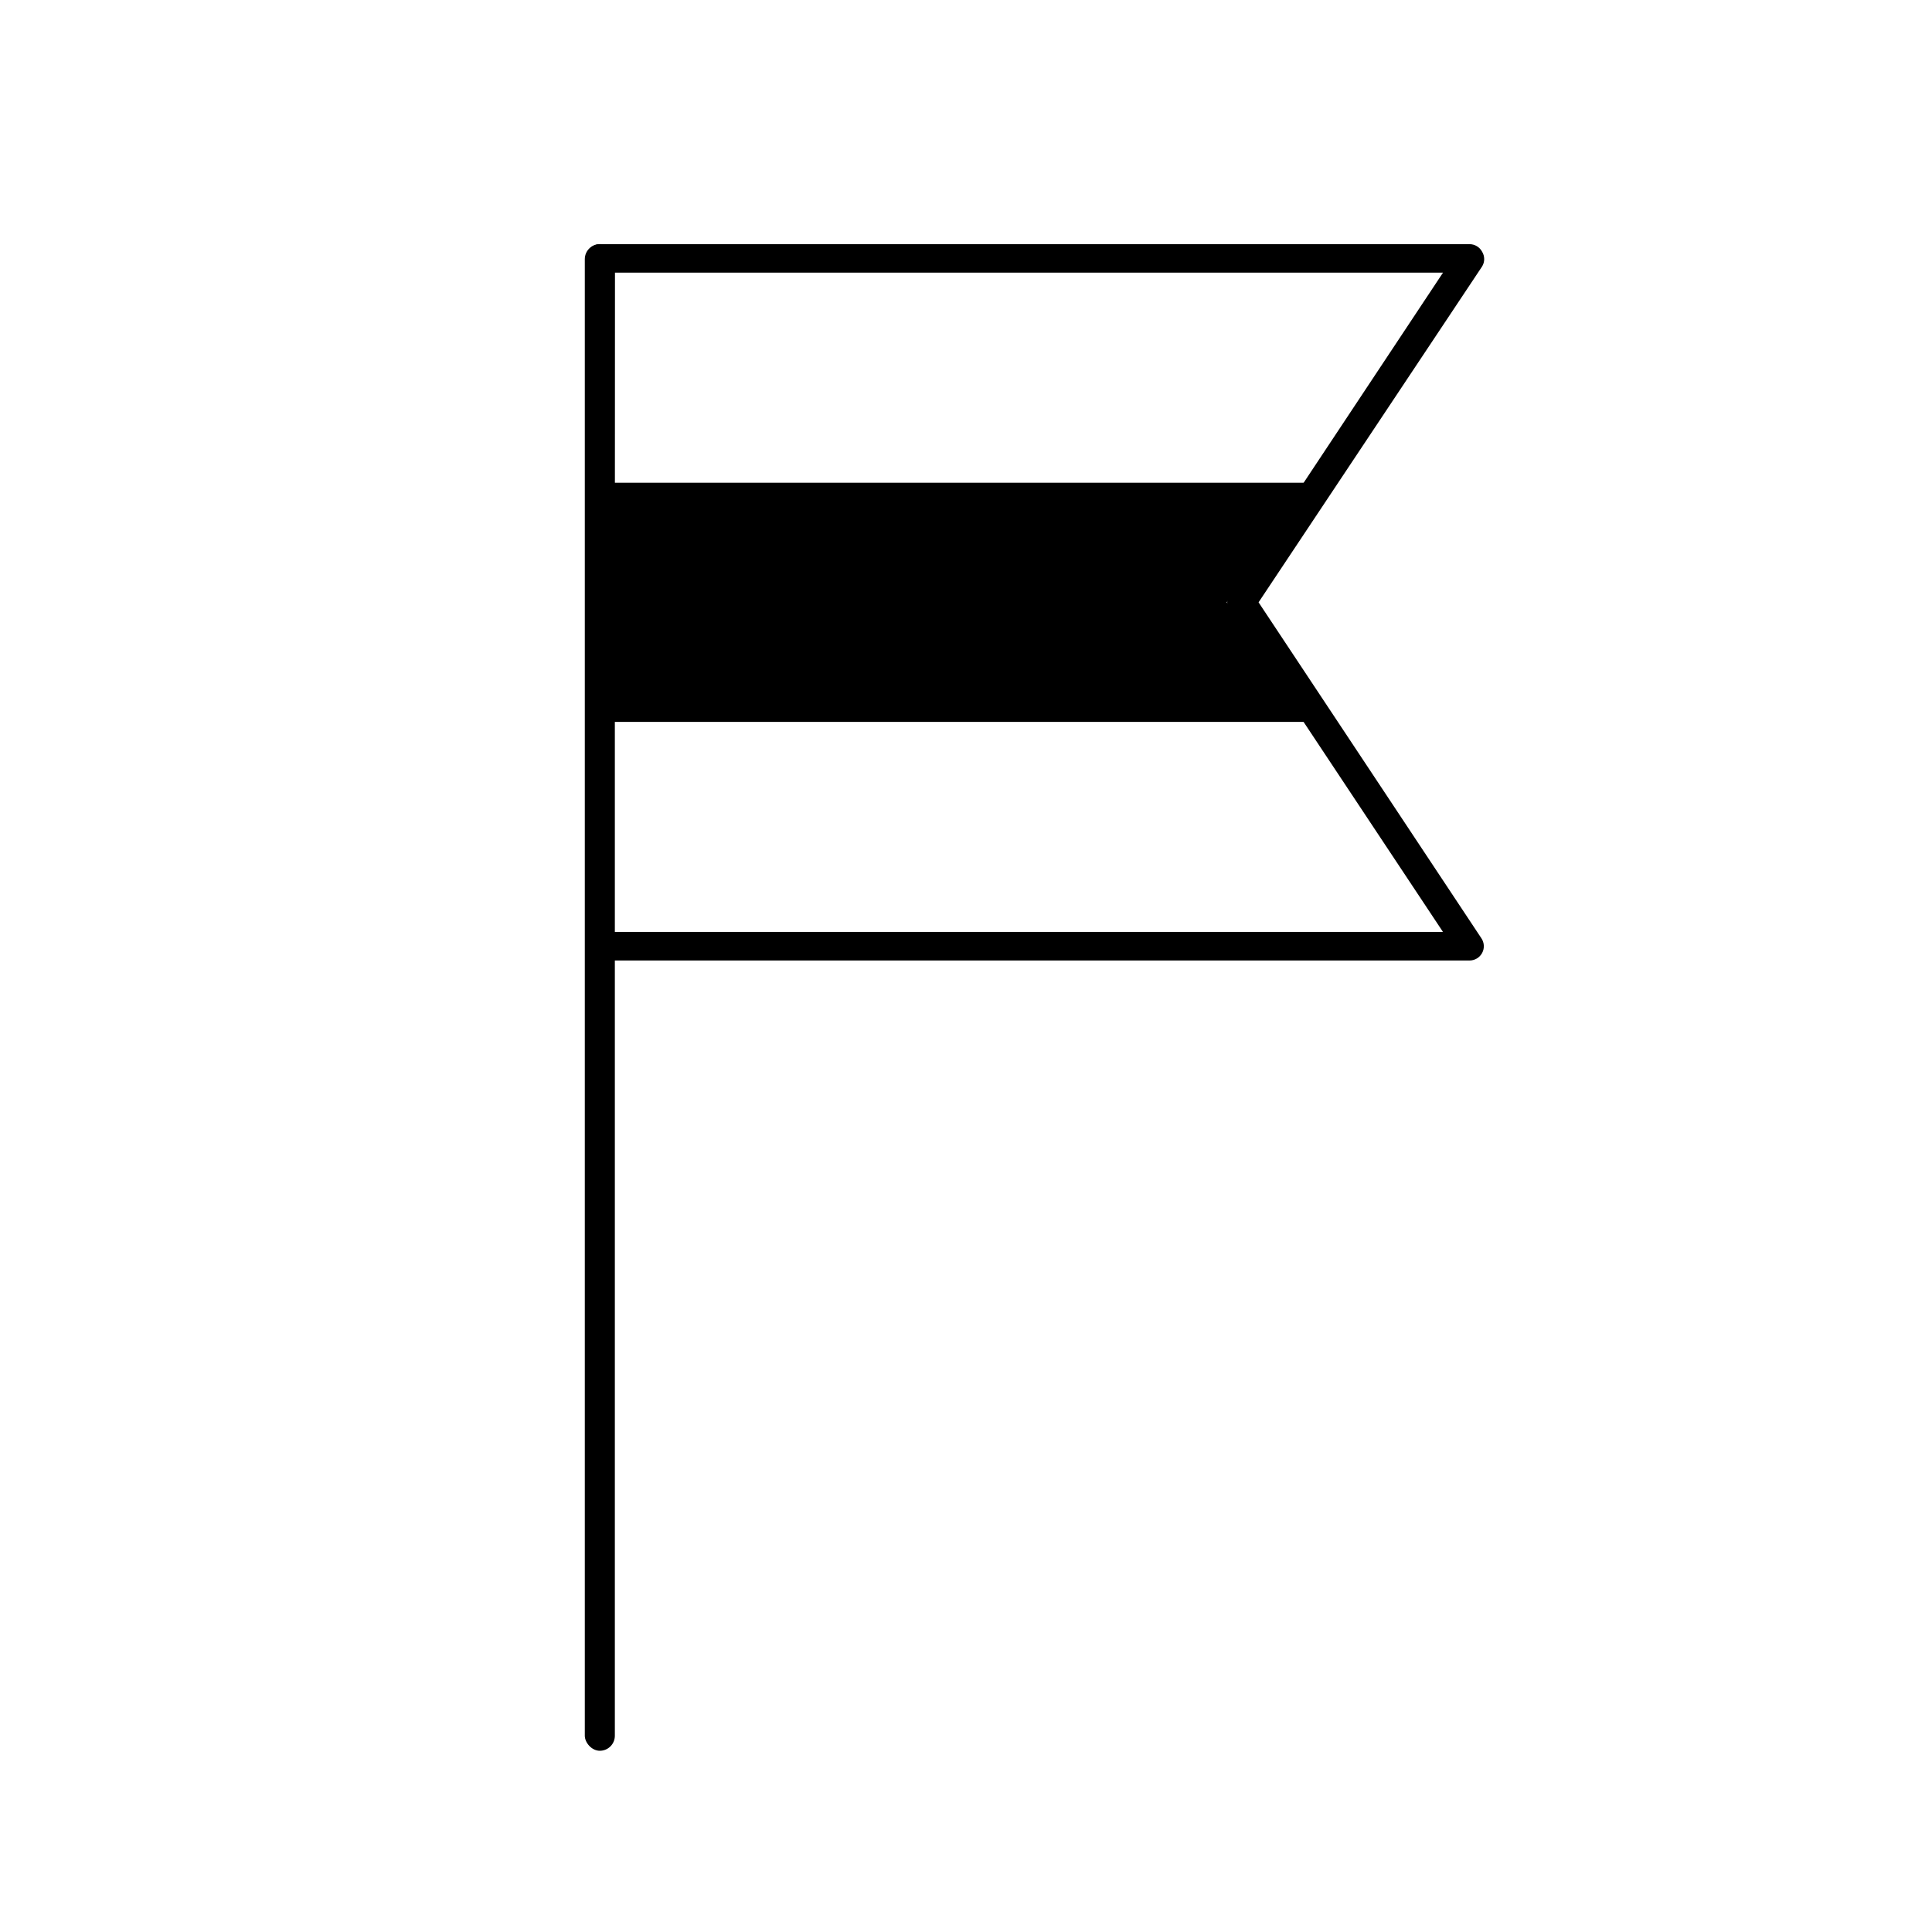
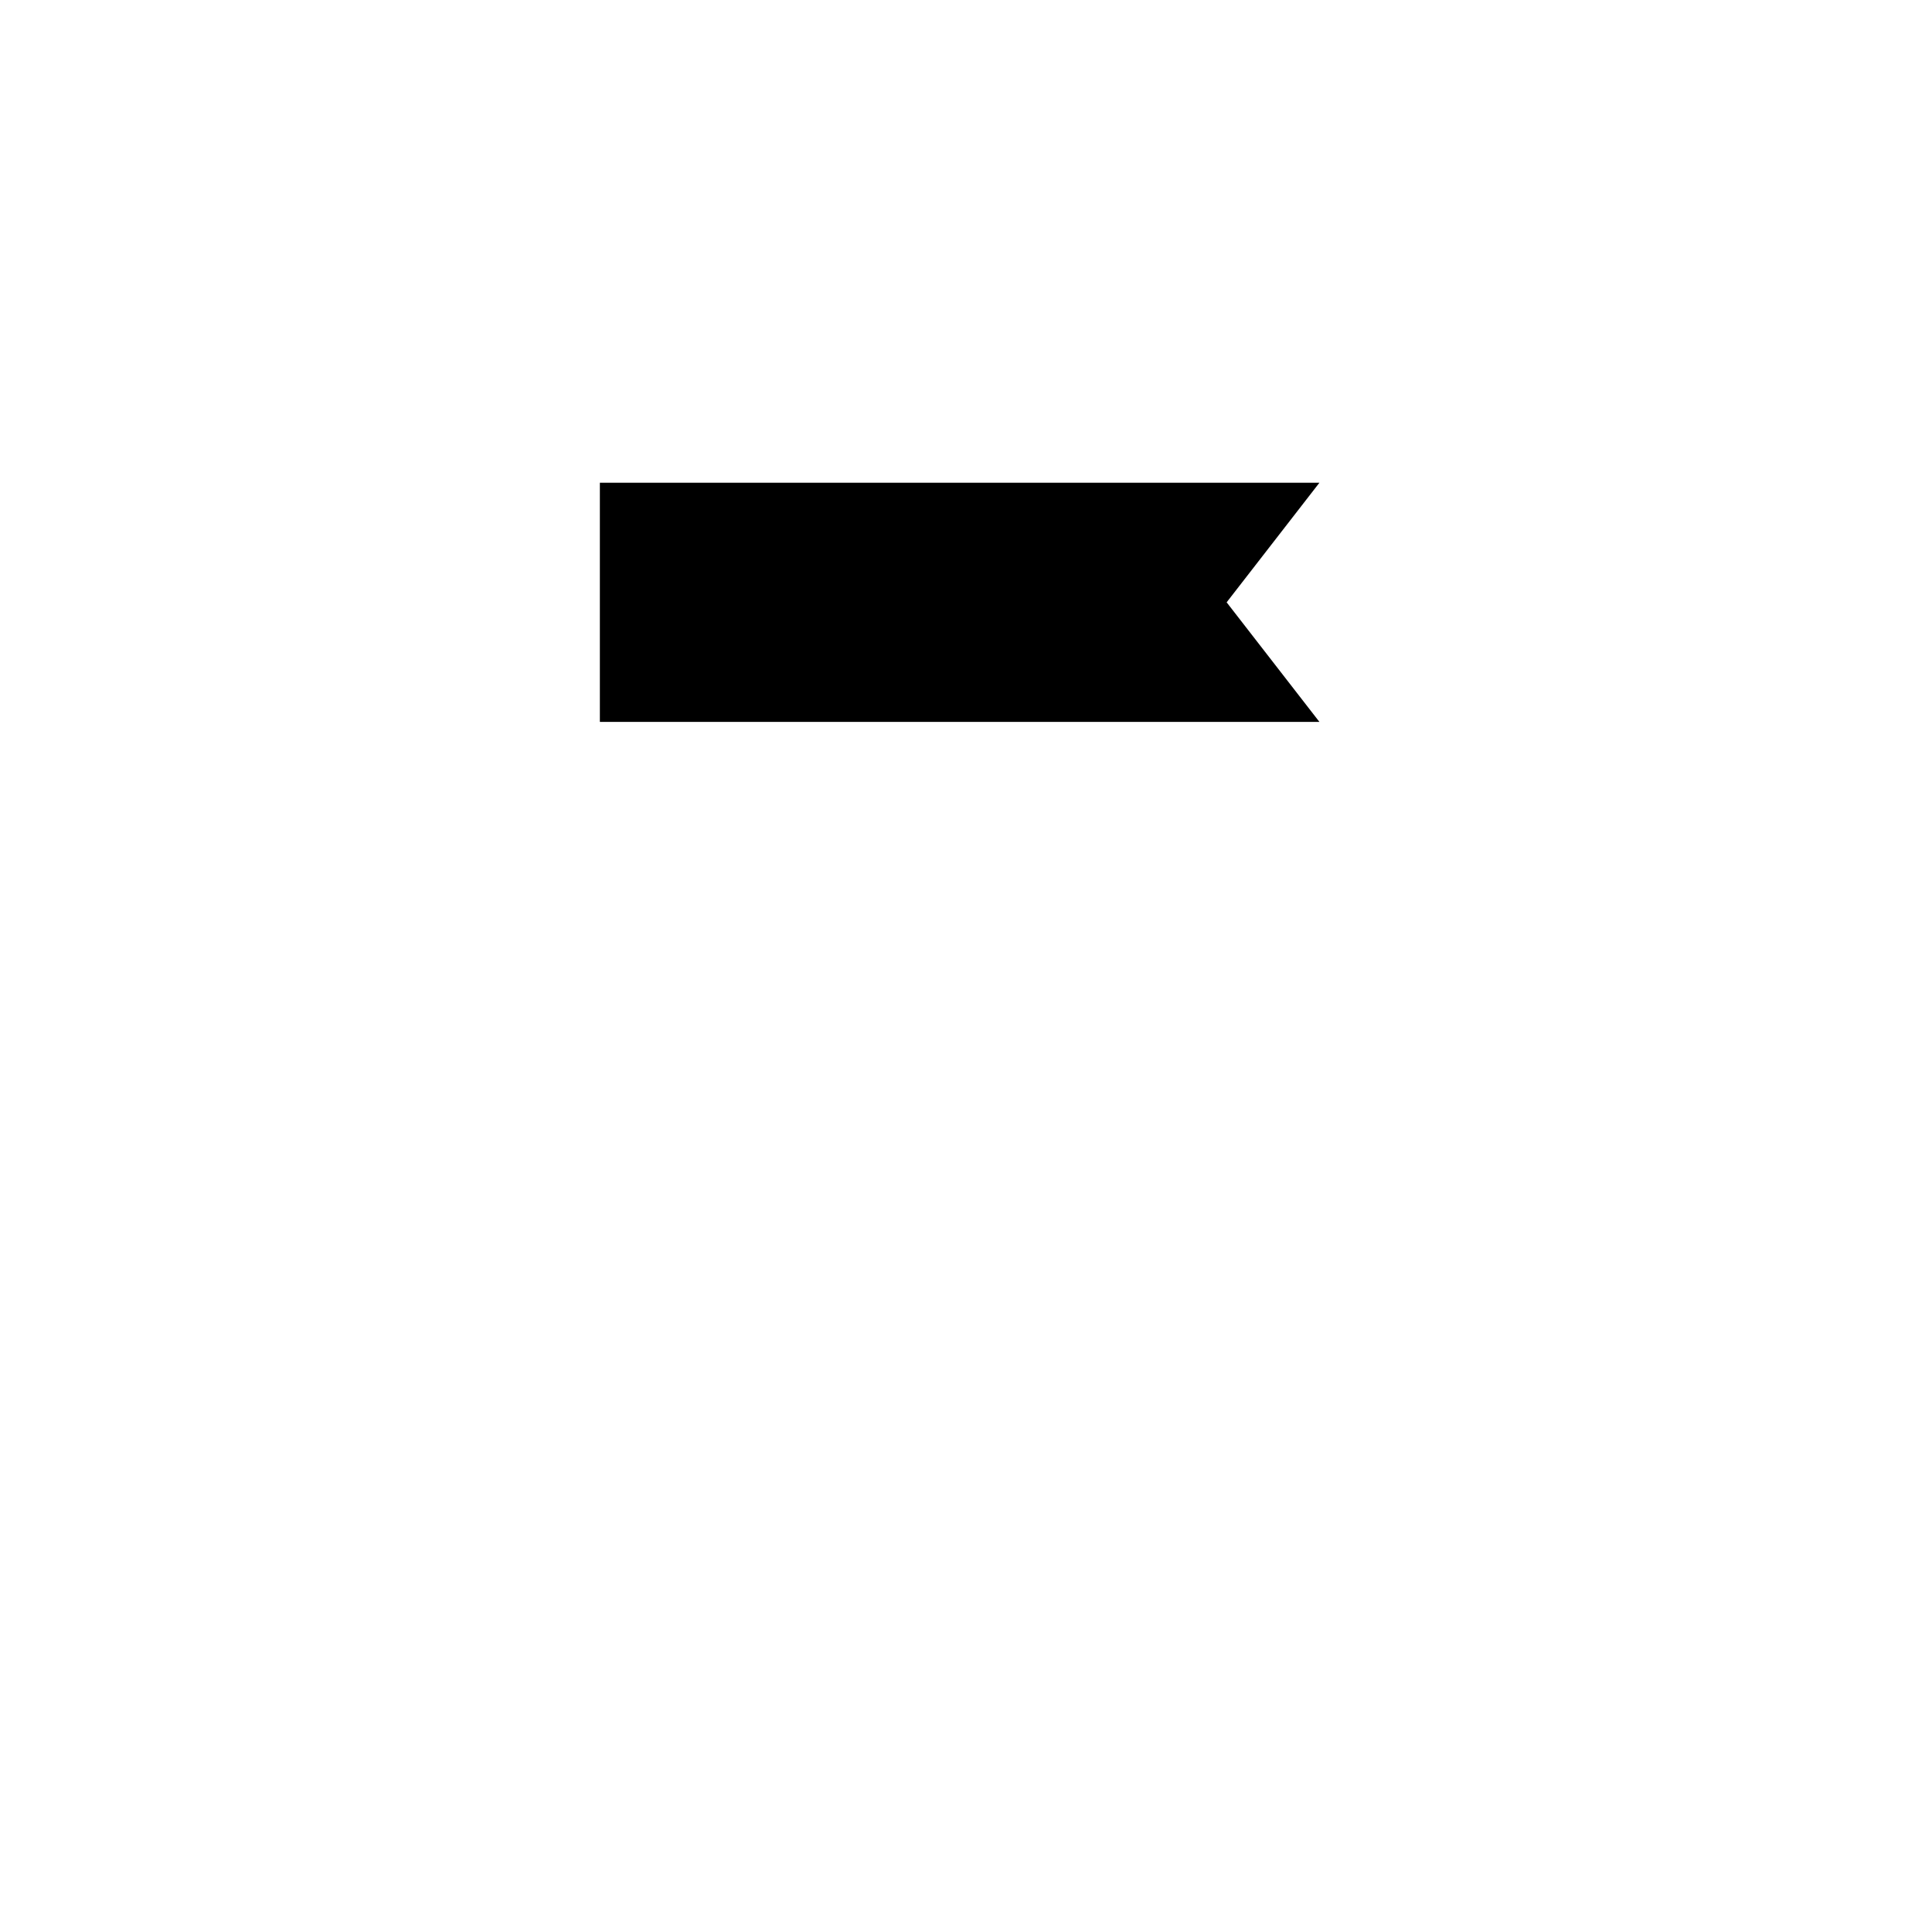
<svg xmlns="http://www.w3.org/2000/svg" fill="#000000" width="800px" height="800px" version="1.1" viewBox="144 144 512 512">
  <g>
-     <path d="m302.96 208.7c2.199 0 3.981 2.199 3.981 3.981v391.31c0 2.199-1.781 3.981-3.981 3.981-2.199 0-3.981-2.199-3.981-3.981v-391.31c0-2.199 1.781-3.981 3.981-3.981z" />
-     <path d="m533.46 398.54h-230.34c-2.051 0.055-3.773-1.531-3.879-3.578v-182.48c0-2.086 1.691-3.777 3.777-3.777h230.44c1.395 0.004 2.676 0.781 3.324 2.016 0.727 1.191 0.727 2.688 0 3.879l-59.246 89.023 59.047 89.023c0.781 1.156 0.863 2.648 0.207 3.883-0.652 1.234-1.934 2.008-3.332 2.012zm-226.71-7.559h219.66l-56.578-85.246c-0.805-1.277-0.805-2.902 0-4.18l56.578-85.297h-219.51z" />
    <path d="m493.66 335.31h-190.69v-63.379h190.69l-24.586 31.691z" />
  </g>
</svg>